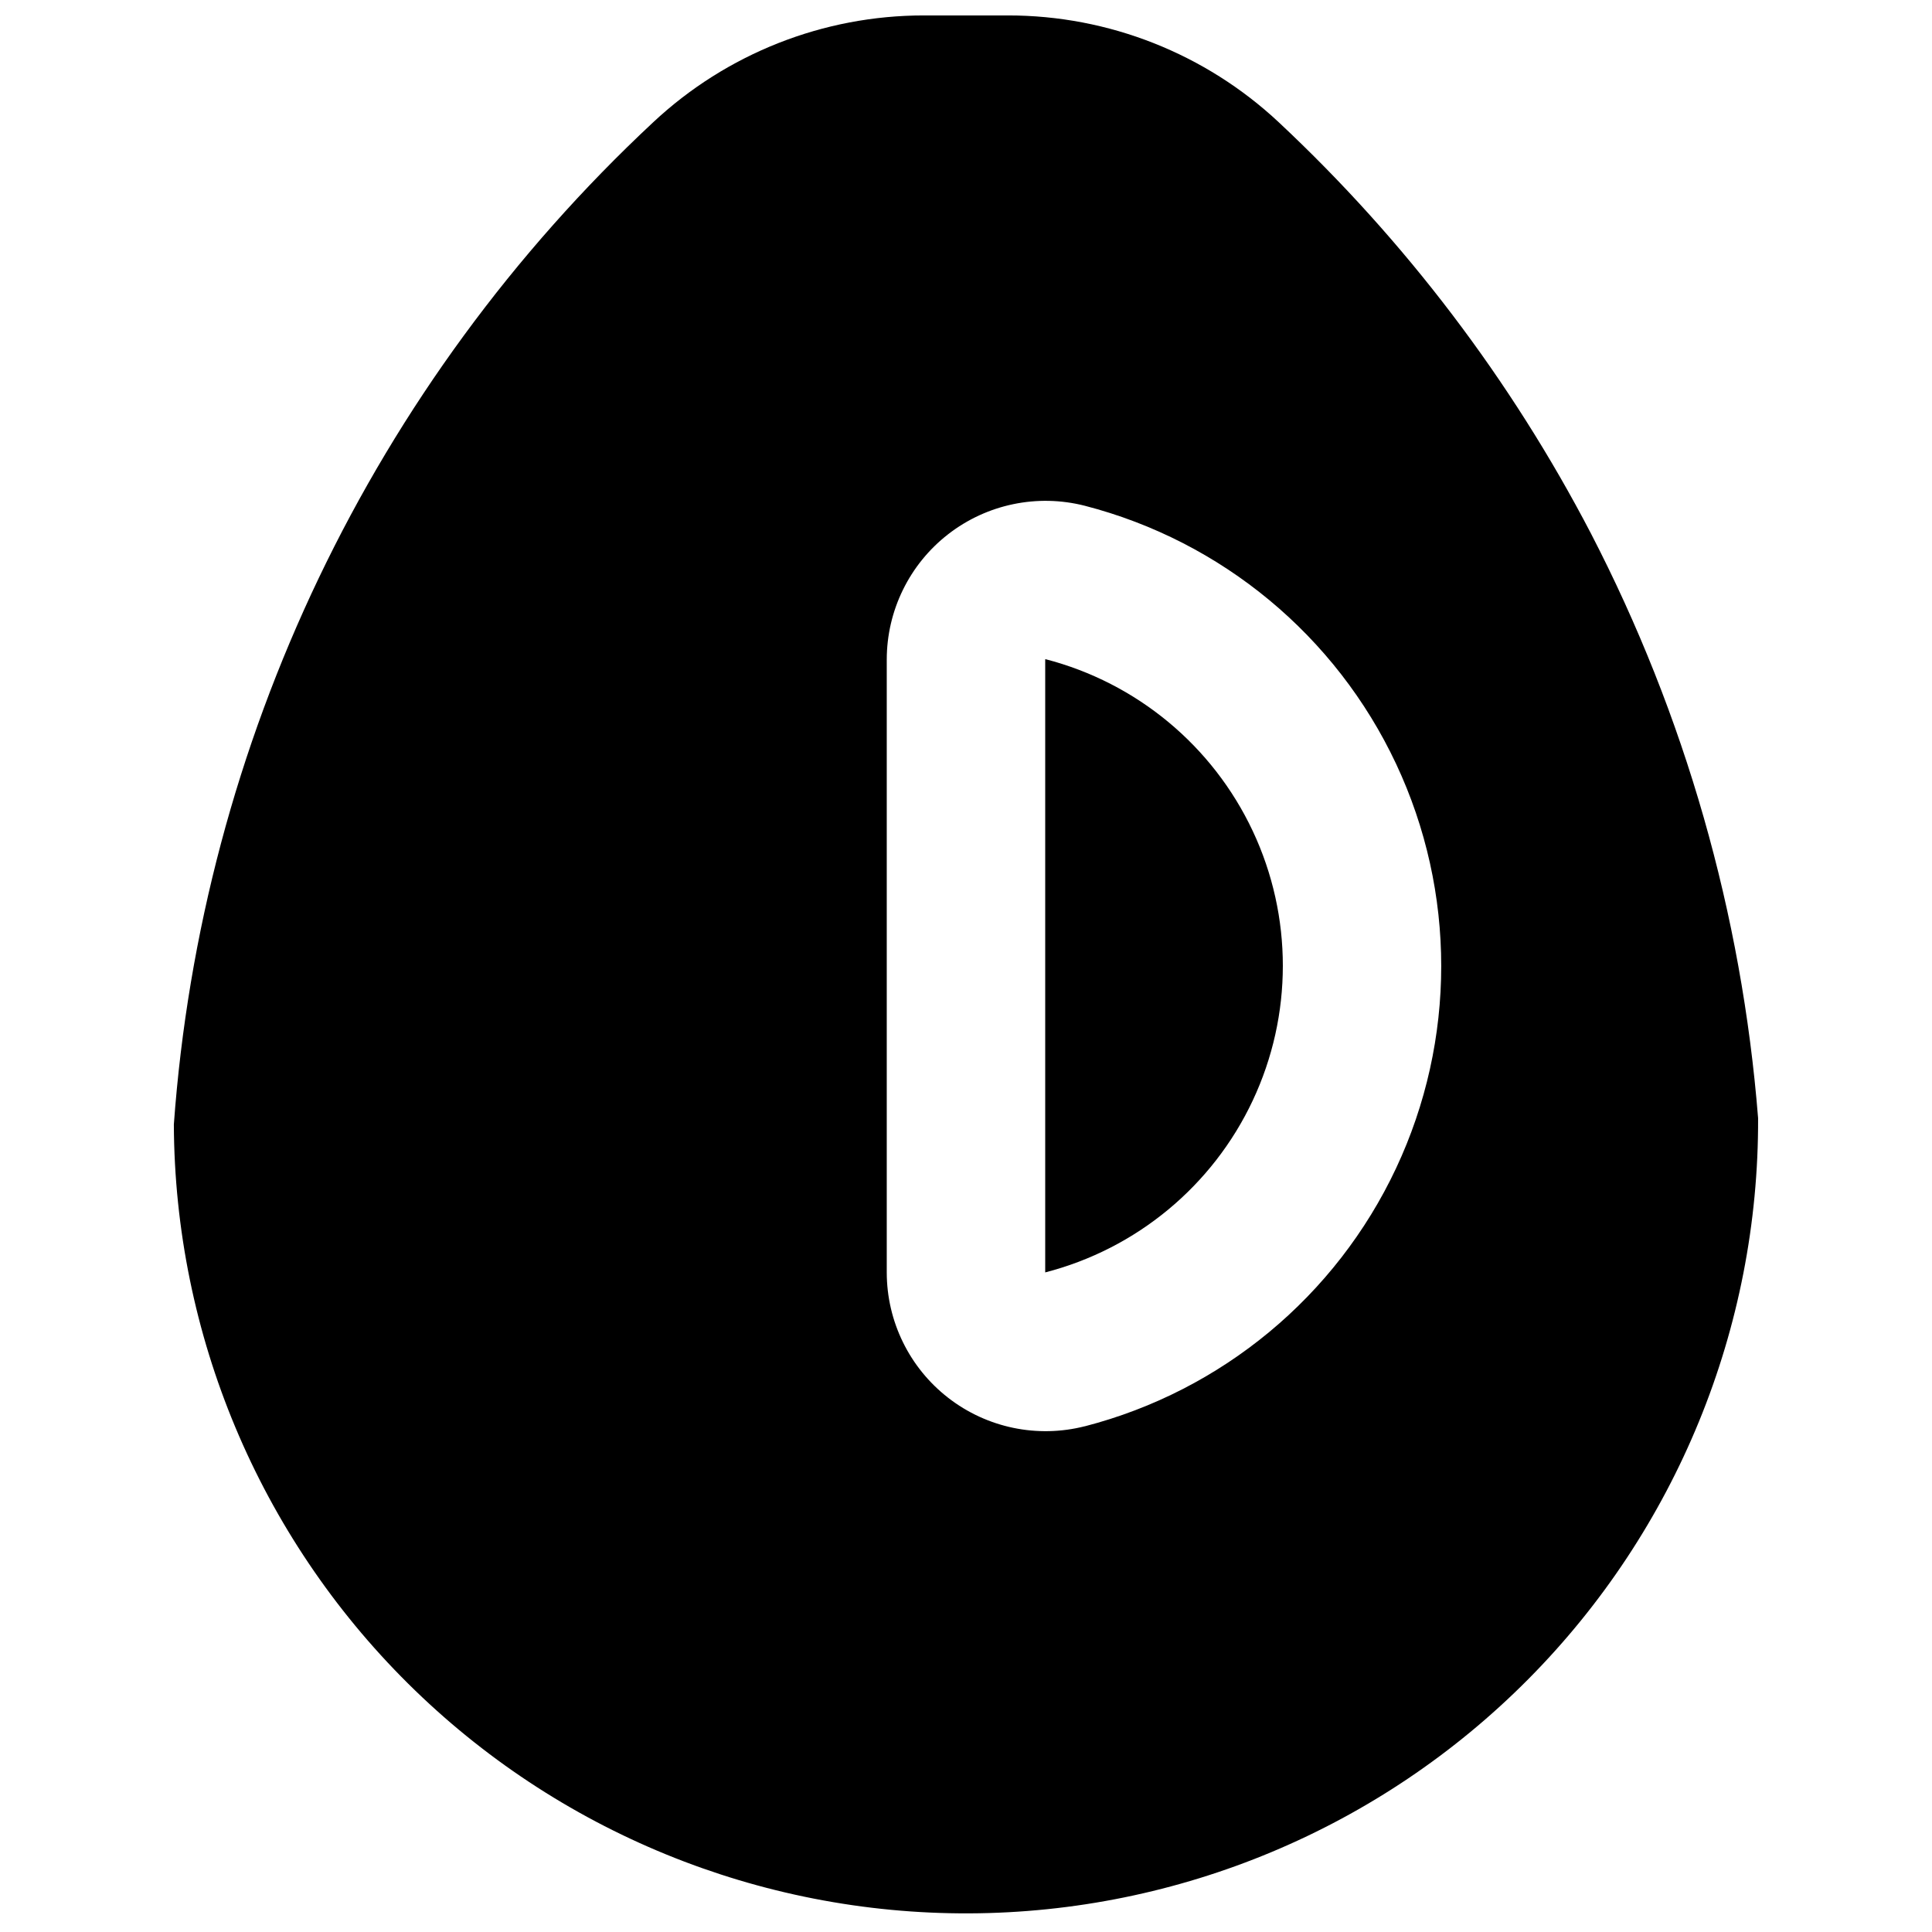
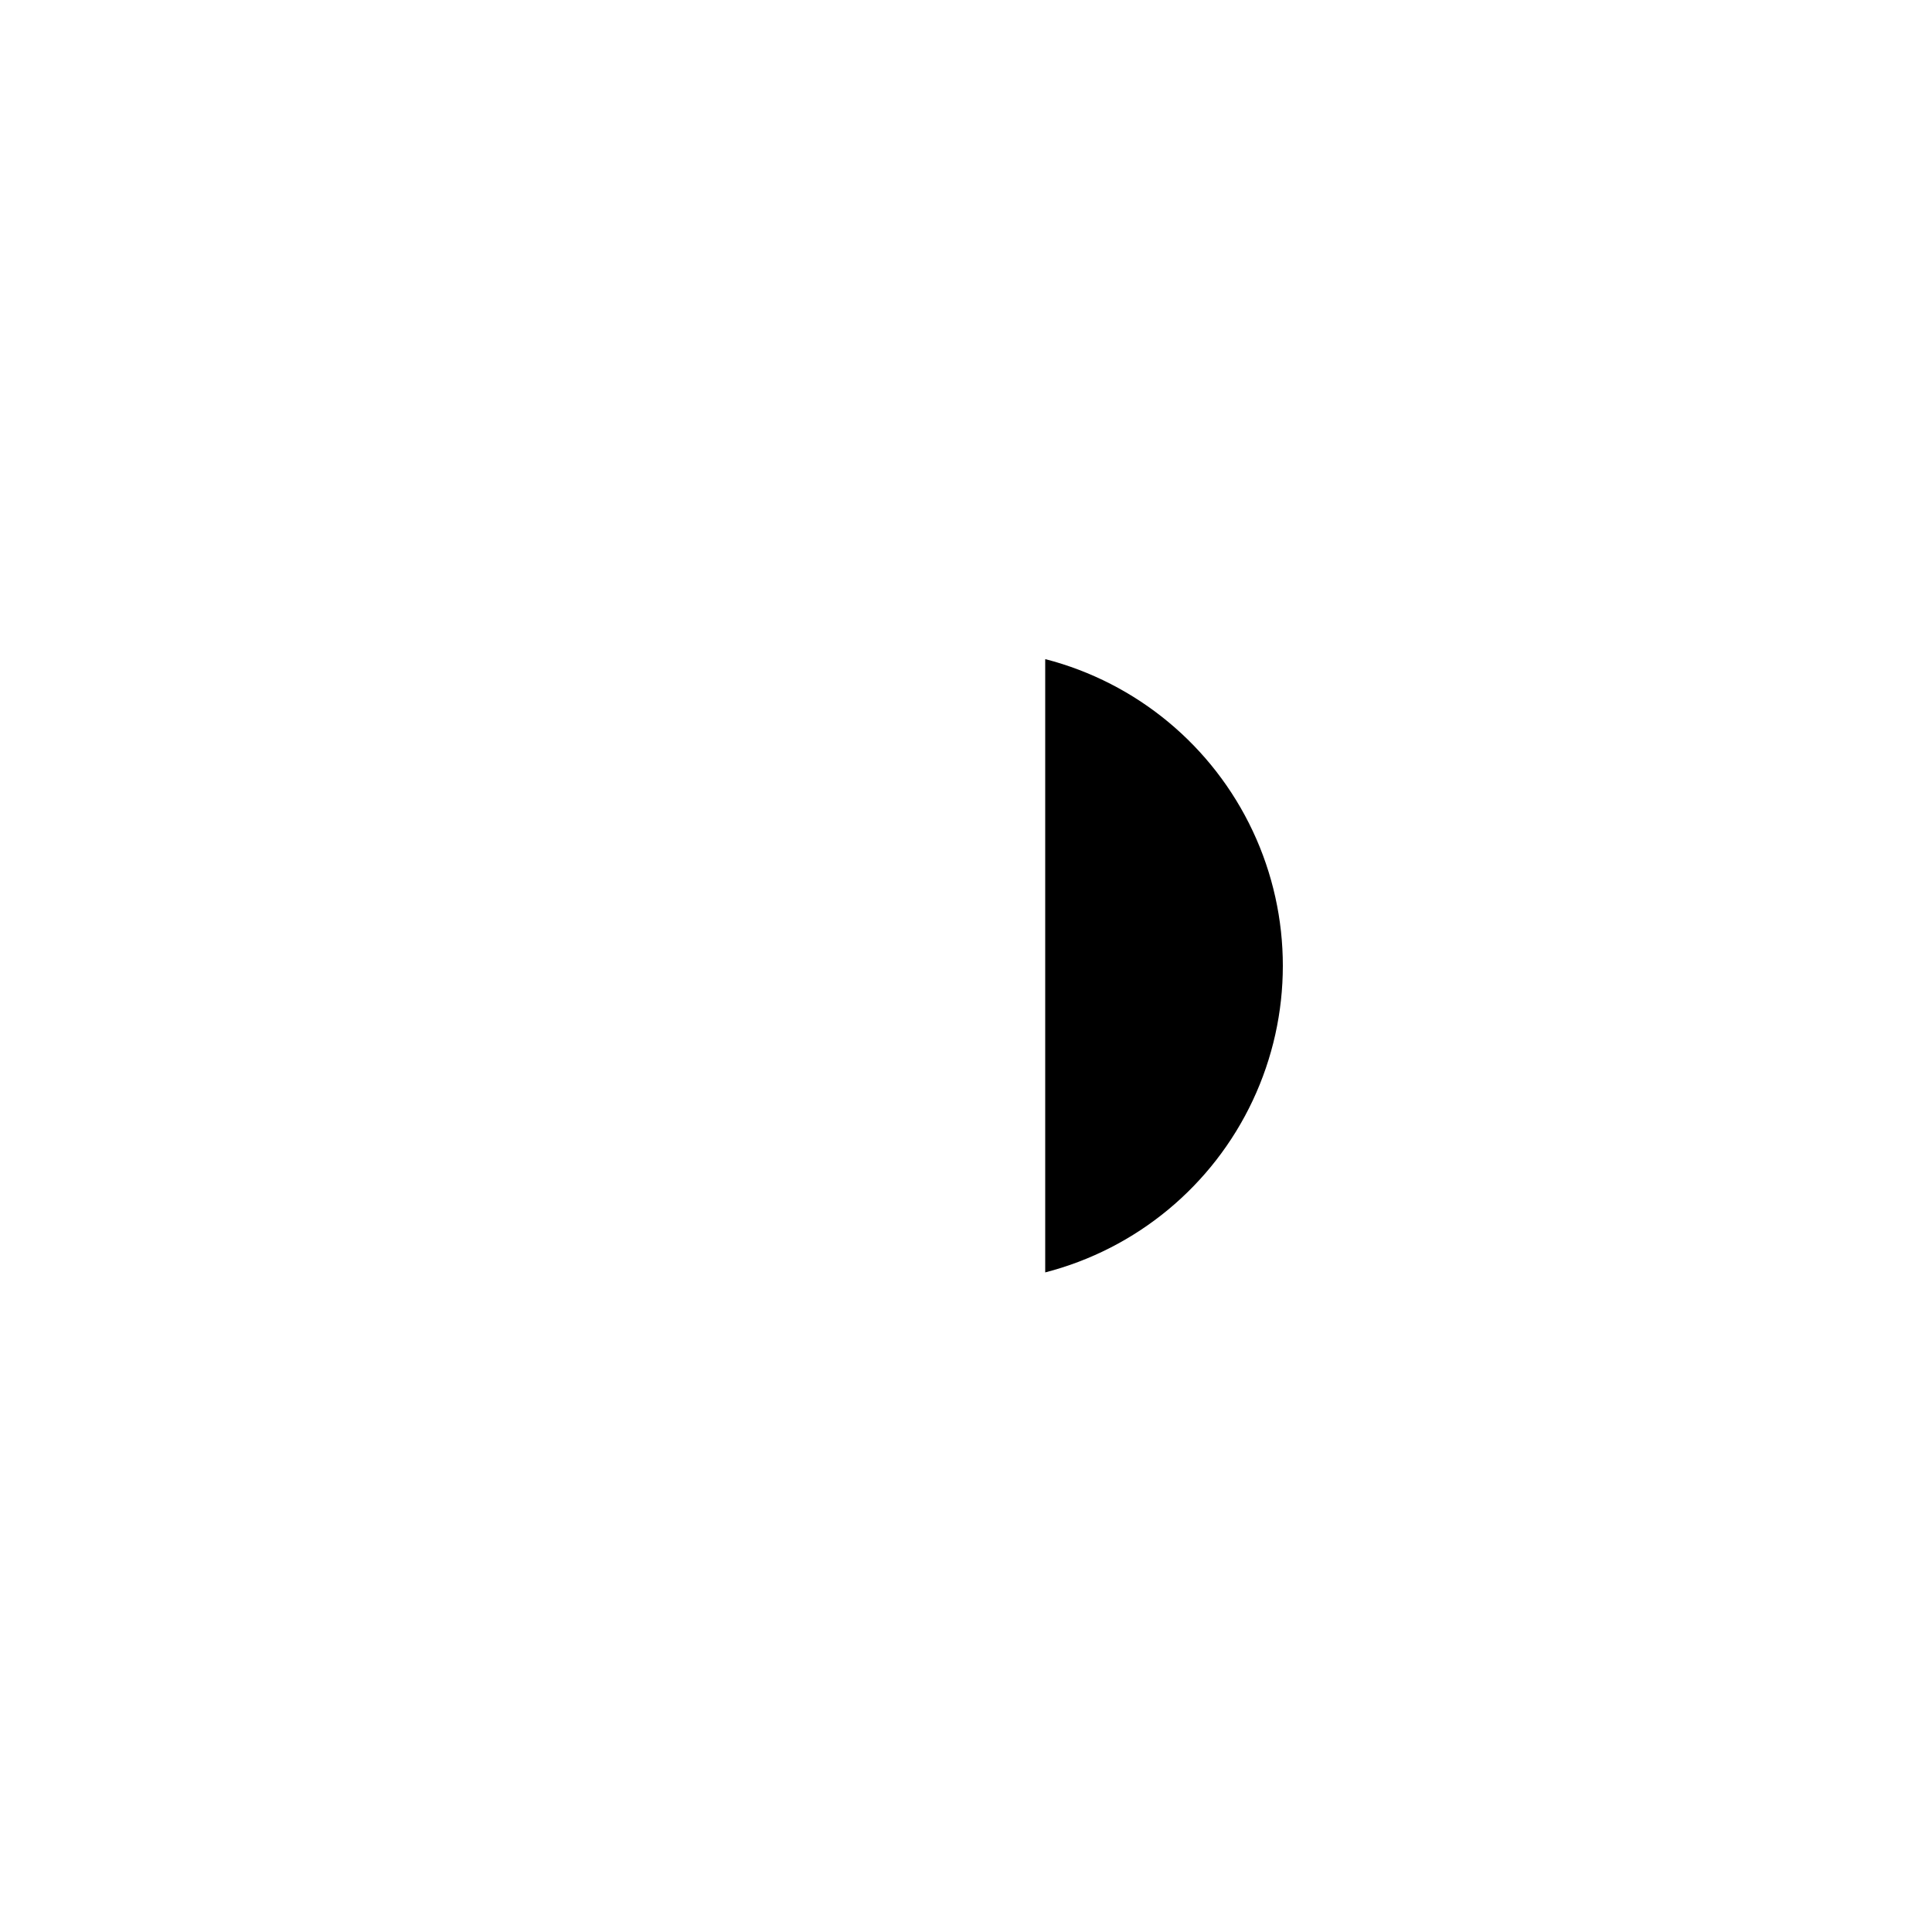
<svg xmlns="http://www.w3.org/2000/svg" width="800px" height="800px" version="1.1" viewBox="144 144 512 512">
  <defs>
    <clipPath id="a">
-       <path d="m190 148.09h420v503.81h-420z" />
-     </clipPath>
+       </clipPath>
  </defs>
  <path d="m421.03 318.68-0.039 0.133v162.39c24.195-6.238 44.355-22.934 54.992-45.543 10.637-22.613 10.645-48.789 0.02-71.406s-30.777-39.324-54.973-45.574z" />
  <g clip-path="url(#a)">
-     <path d="m565.62 285.38c-21.219-40.727-49.184-77.566-82.707-108.95-19.465-18.223-45.133-28.355-71.793-28.34h-22.254c-26.66-0.016-52.328 10.117-71.793 28.34-74.289 69.348-119.65 164.19-127 265.55 0.223 55.672 22.551 108.98 62.078 148.19 39.523 39.211 93.008 61.113 148.68 60.891 55.672-0.223 108.98-22.551 148.19-62.078 39.211-39.523 61.113-93.008 60.891-148.68-4.301-54.074-19.363-106.75-44.293-154.92zm-134.12 236.59c-12.594 3.211-25.961 0.43-36.227-7.543-10.262-7.969-16.27-20.234-16.273-33.23v-162.39c0.004-12.996 6.008-25.262 16.273-33.234 10.266-7.969 23.633-10.754 36.227-7.539 36.301 9.391 66.535 34.461 82.48 68.398 15.945 33.938 15.945 73.215 0 107.15-15.945 33.938-46.18 59.008-82.48 68.398z" />
-   </g>
+     </g>
</svg>